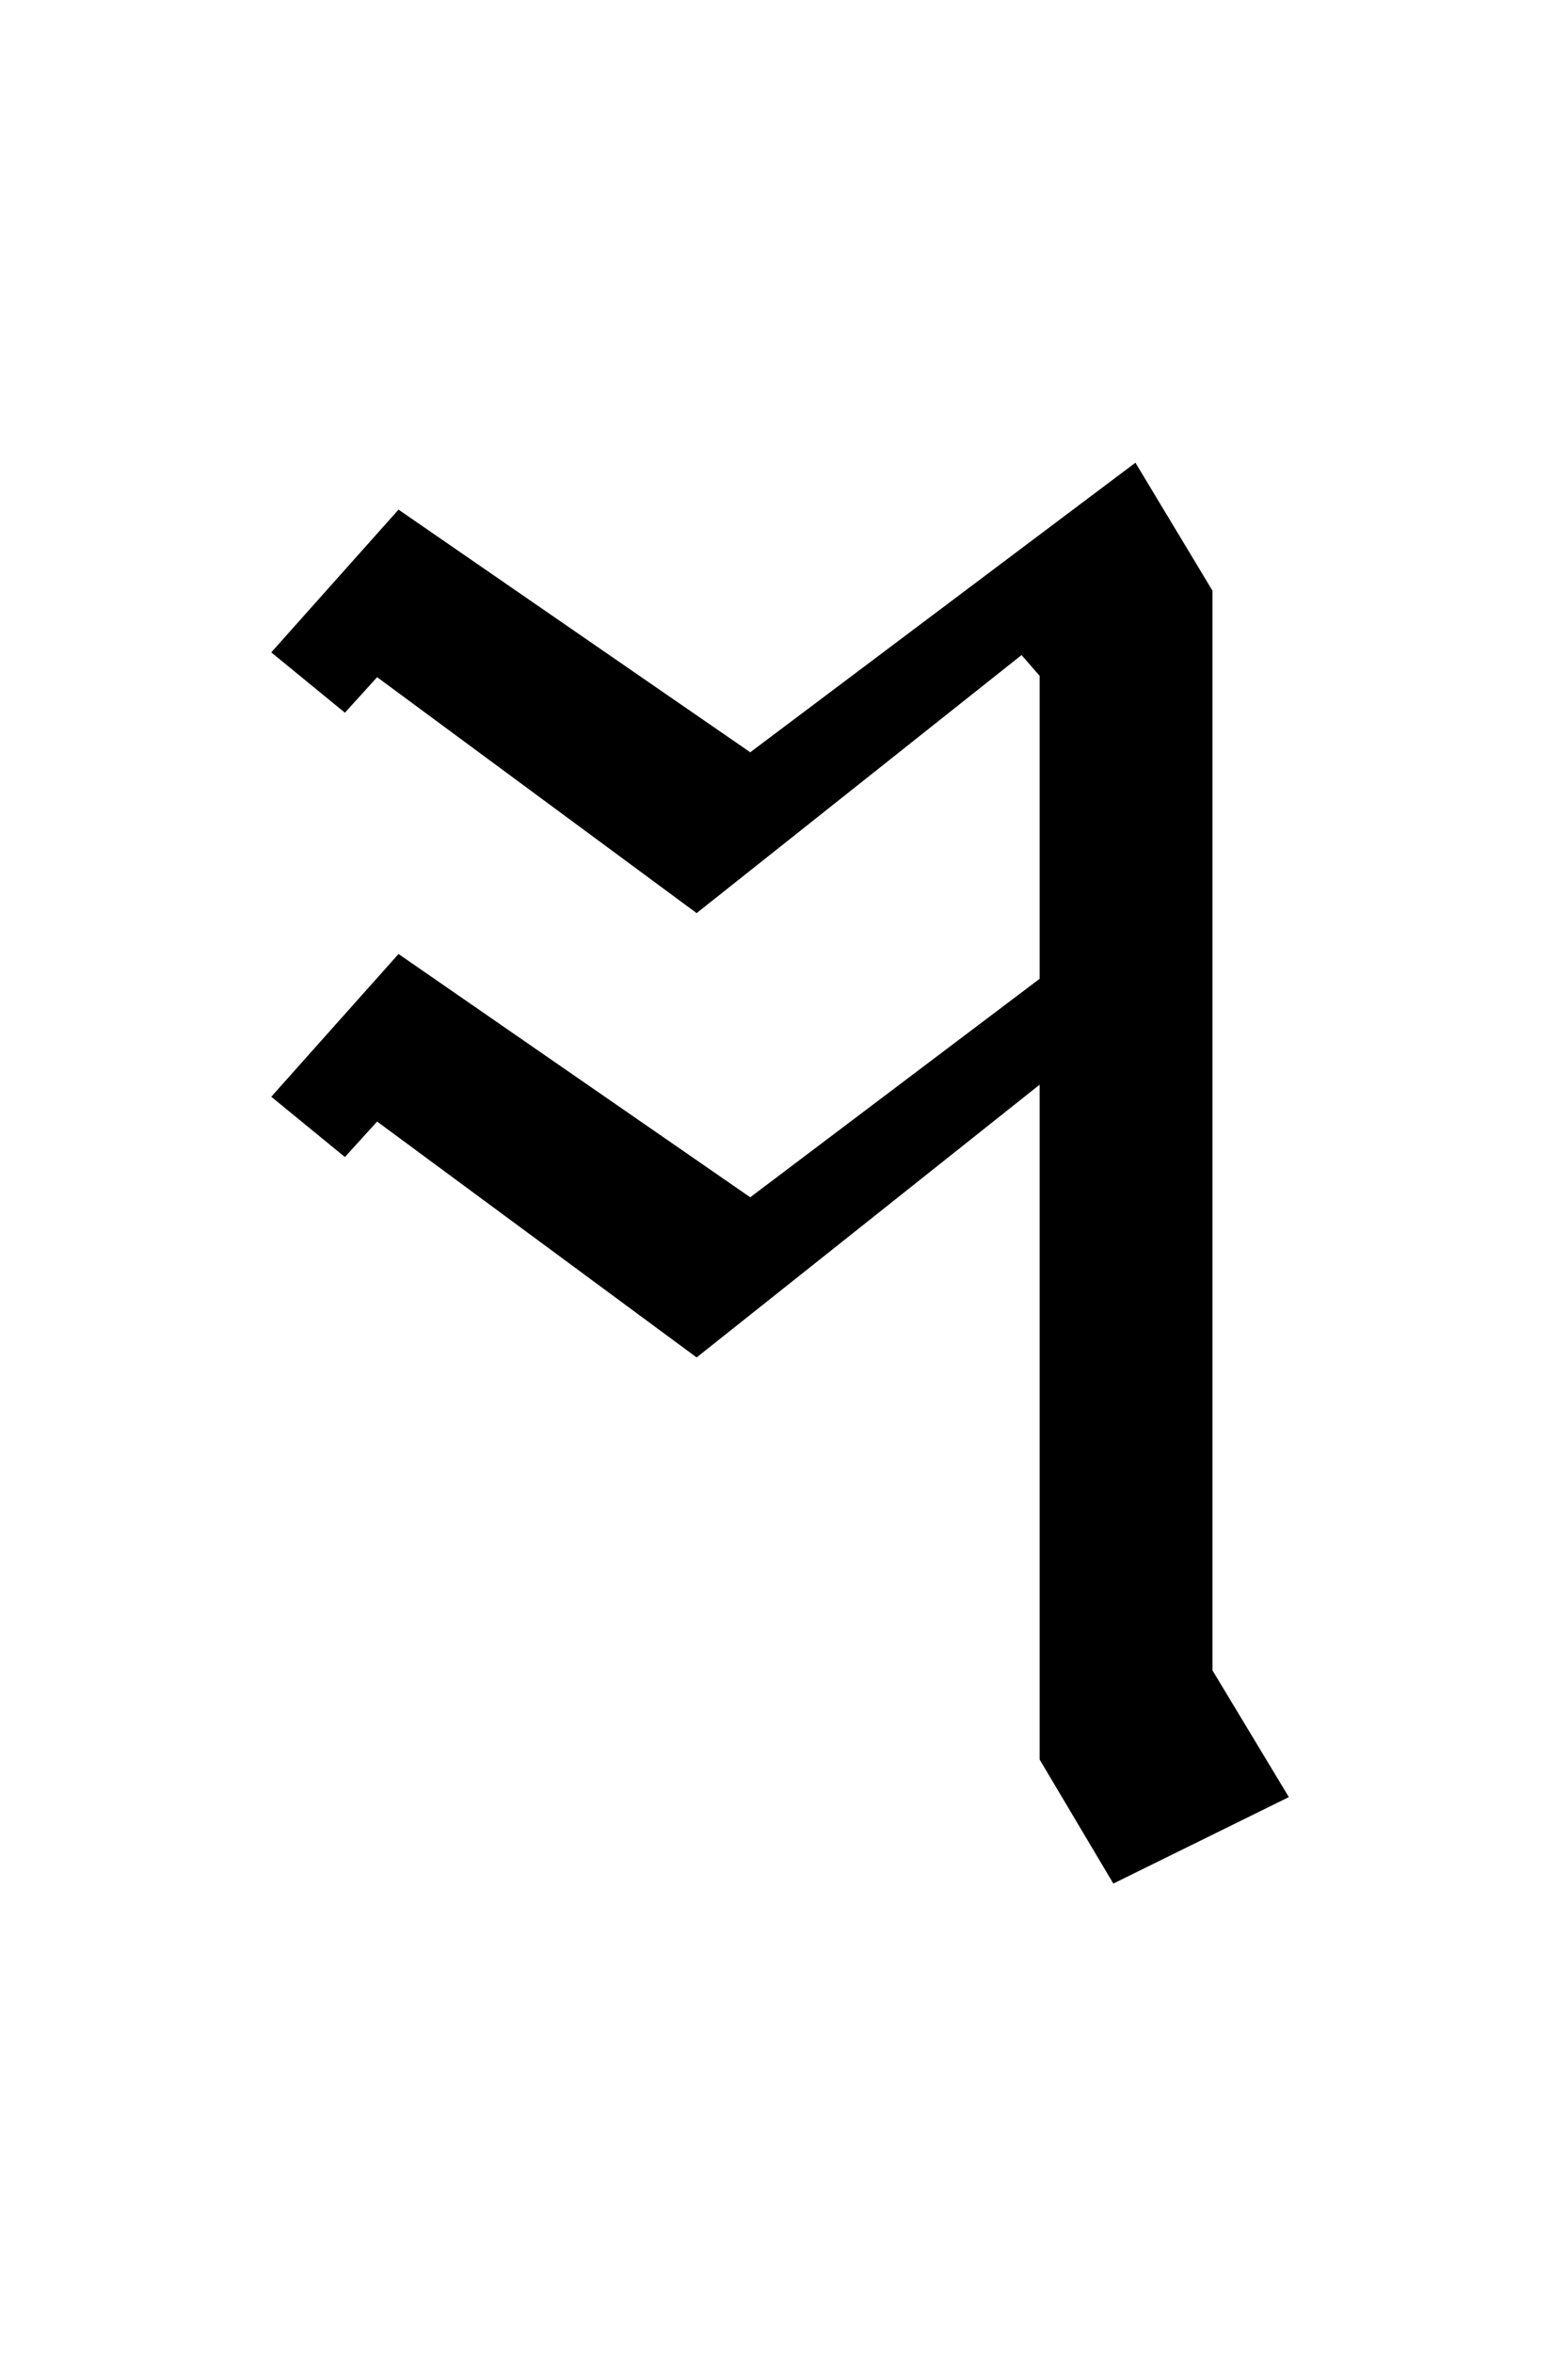
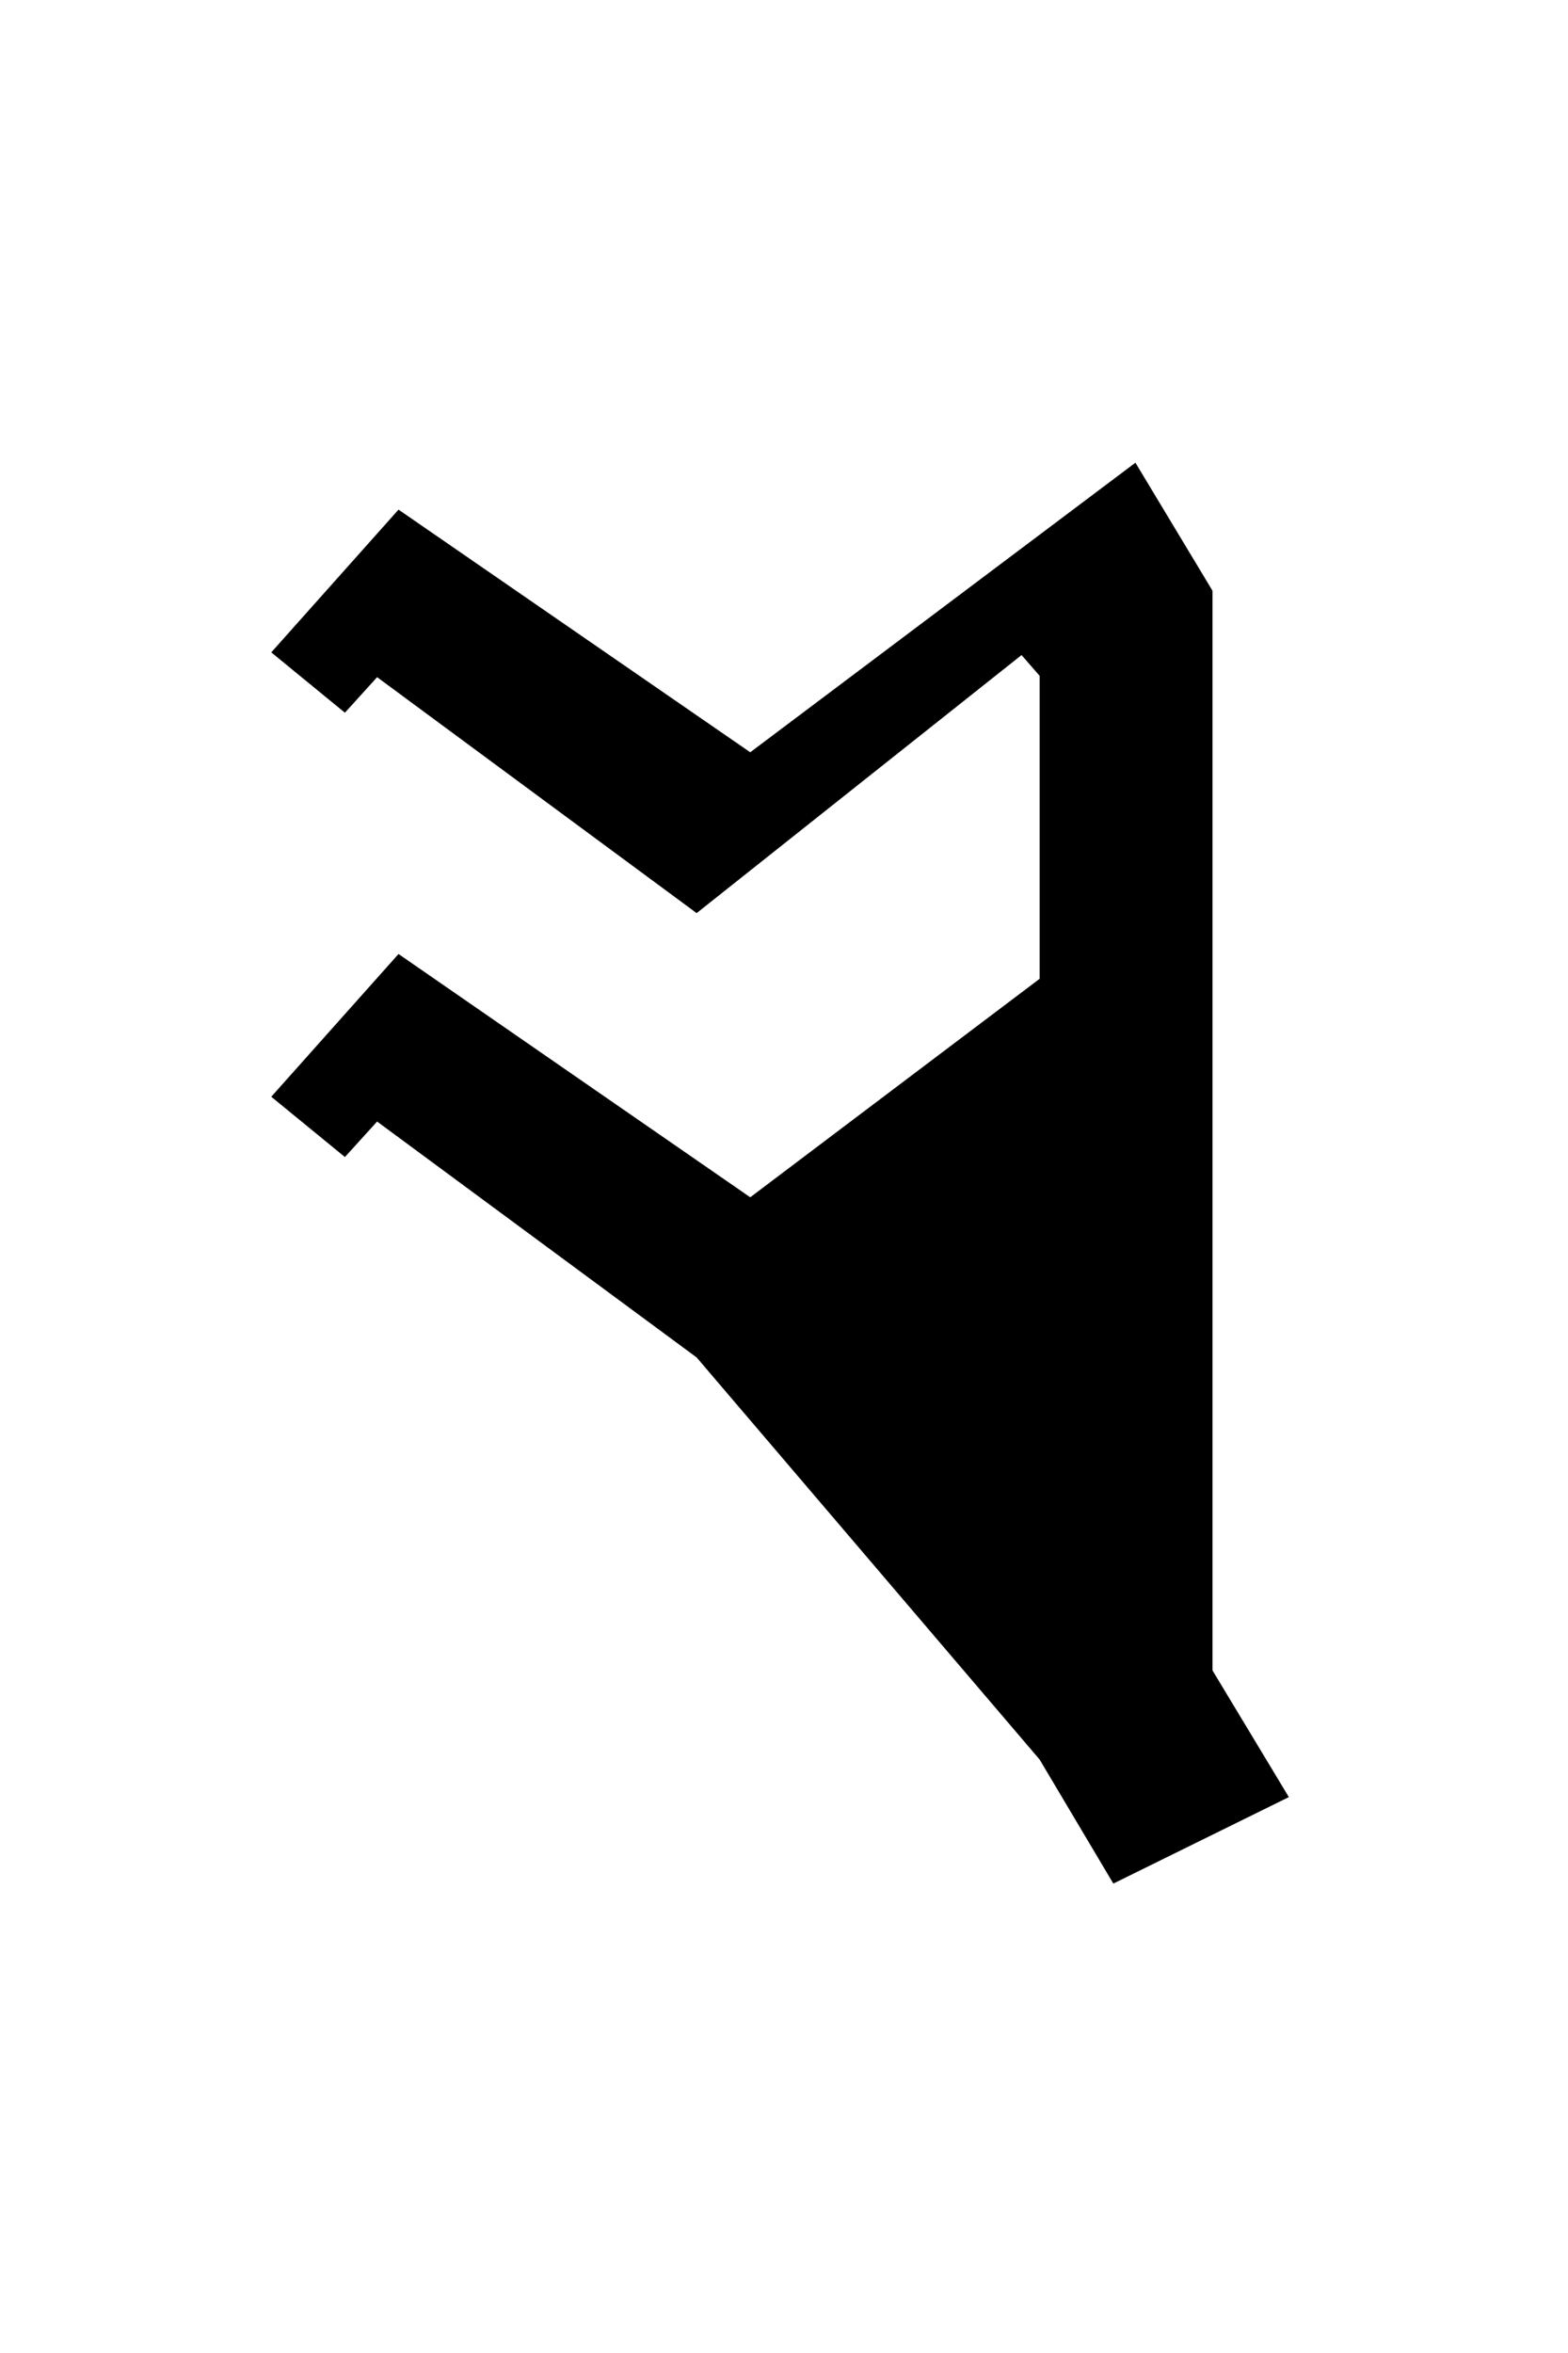
<svg xmlns="http://www.w3.org/2000/svg" version="1.0" width="32" height="48" id="svg2">
  <defs id="defs4" />
  <g id="layer1">
-     <path d="M 21.217,35.894 L 21.217,22.127 L 14.217,27.691 L 7.696,22.879 L 7.039,23.603 L 5.536,22.373 L 8.133,19.461 L 15.311,24.424 L 21.217,19.967 L 21.217,13.787 L 20.848,13.363 L 14.217,18.627 L 7.696,13.814 L 7.039,14.539 L 5.536,13.308 L 8.133,10.396 L 15.311,15.346 L 23.172,9.439 L 24.745,12.051 L 24.745,34.076 L 26.303,36.66 L 22.721,38.424 L 21.217,35.894" id="text2389" style="font-size:32px;font-style:normal;font-variant:normal;font-weight:normal;font-stretch:normal;text-align:center;line-height:125%;writing-mode:lr-tb;text-anchor:middle;fill:#000000;fill-opacity:1;stroke:none;stroke-width:1px;stroke-linecap:butt;stroke-linejoin:miter;stroke-opacity:1;font-family:Liberation Serif;-inkscape-font-specification:Liberation Serif" />
+     <path d="M 21.217,35.894 L 14.217,27.691 L 7.696,22.879 L 7.039,23.603 L 5.536,22.373 L 8.133,19.461 L 15.311,24.424 L 21.217,19.967 L 21.217,13.787 L 20.848,13.363 L 14.217,18.627 L 7.696,13.814 L 7.039,14.539 L 5.536,13.308 L 8.133,10.396 L 15.311,15.346 L 23.172,9.439 L 24.745,12.051 L 24.745,34.076 L 26.303,36.66 L 22.721,38.424 L 21.217,35.894" id="text2389" style="font-size:32px;font-style:normal;font-variant:normal;font-weight:normal;font-stretch:normal;text-align:center;line-height:125%;writing-mode:lr-tb;text-anchor:middle;fill:#000000;fill-opacity:1;stroke:none;stroke-width:1px;stroke-linecap:butt;stroke-linejoin:miter;stroke-opacity:1;font-family:Liberation Serif;-inkscape-font-specification:Liberation Serif" />
  </g>
</svg>